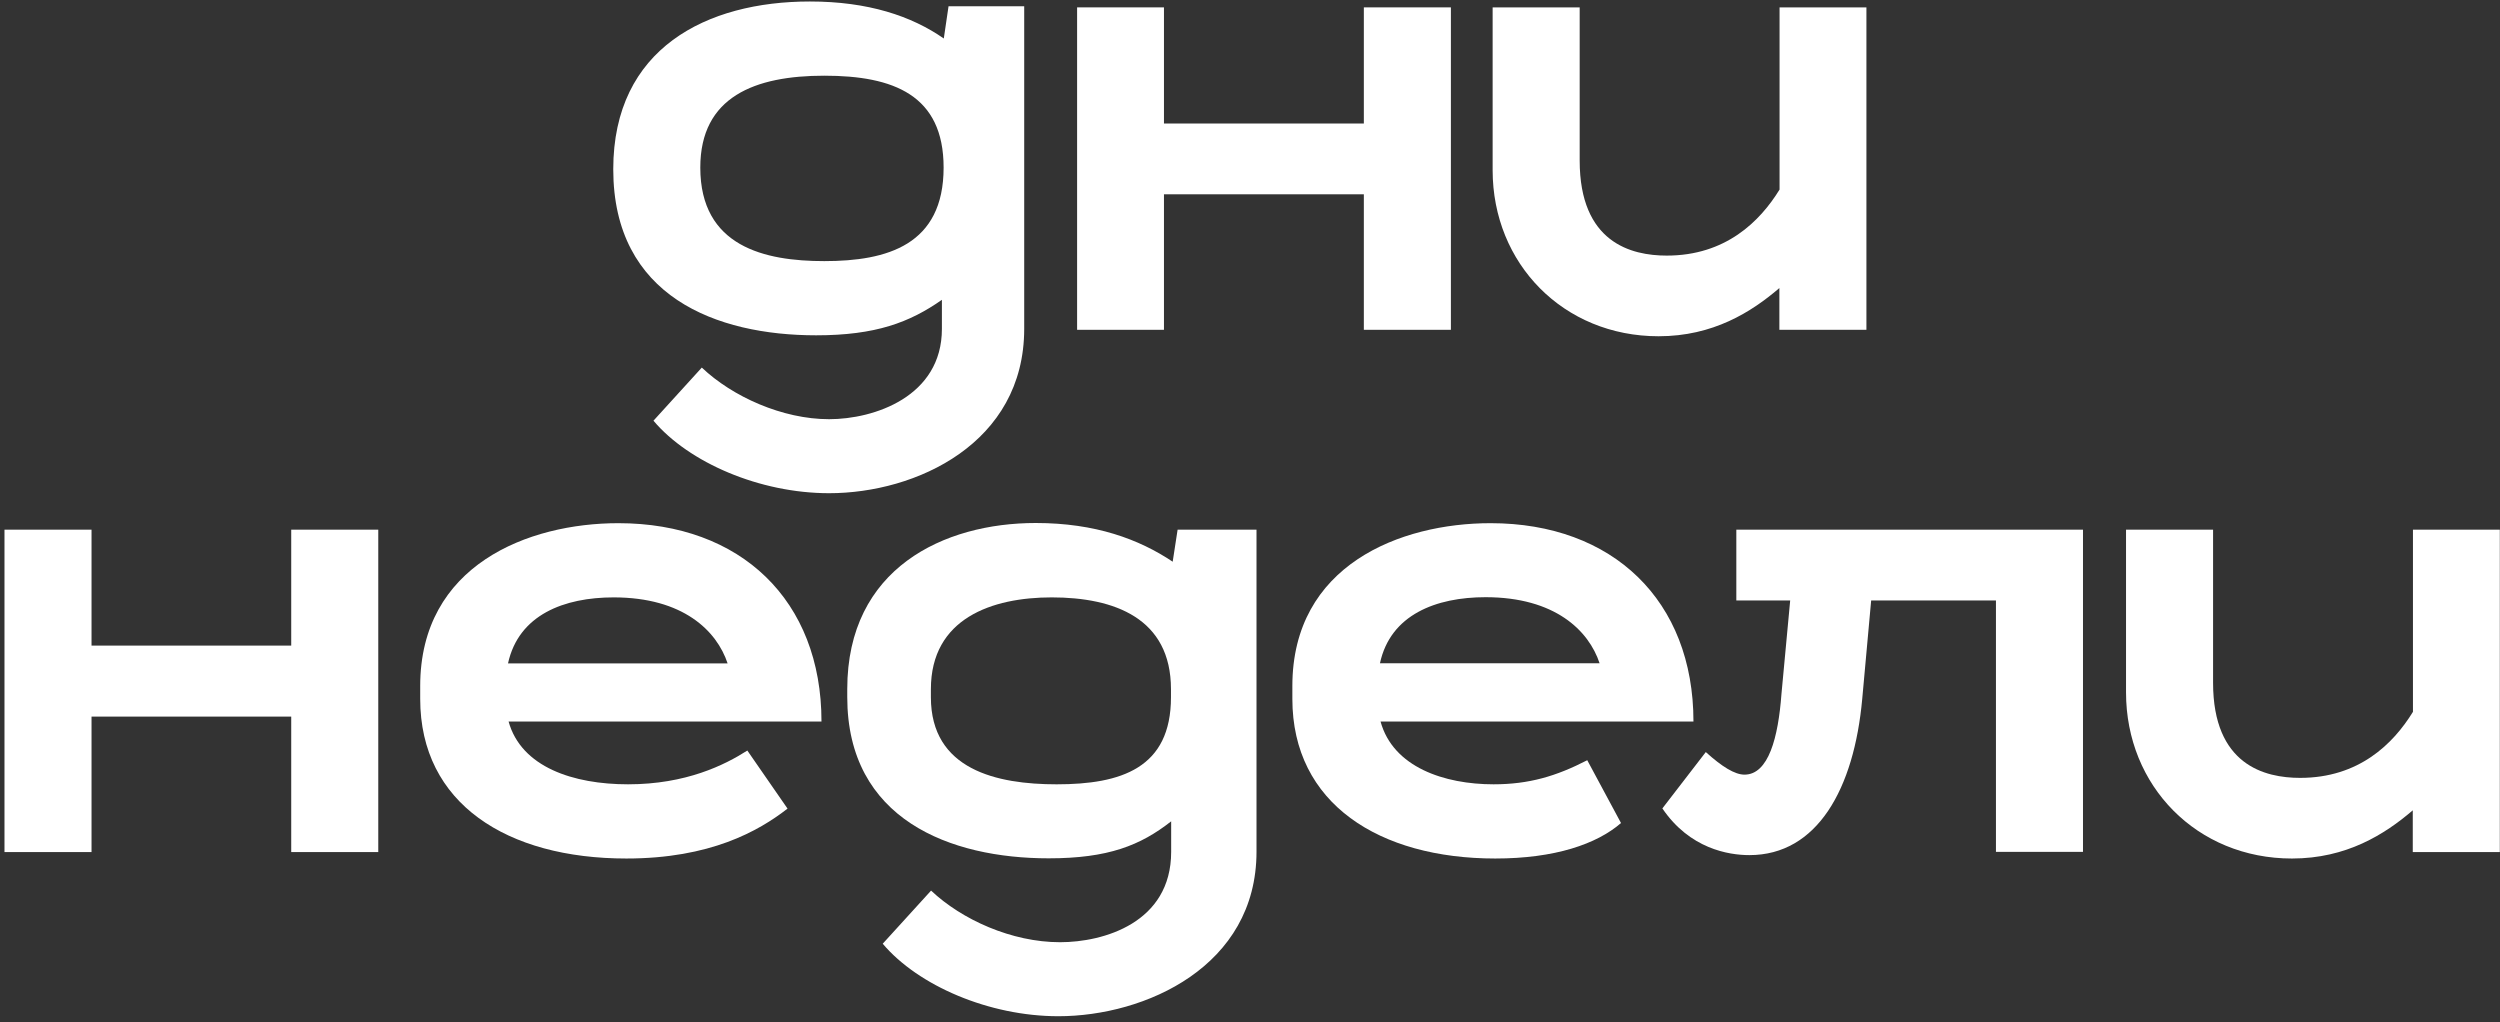
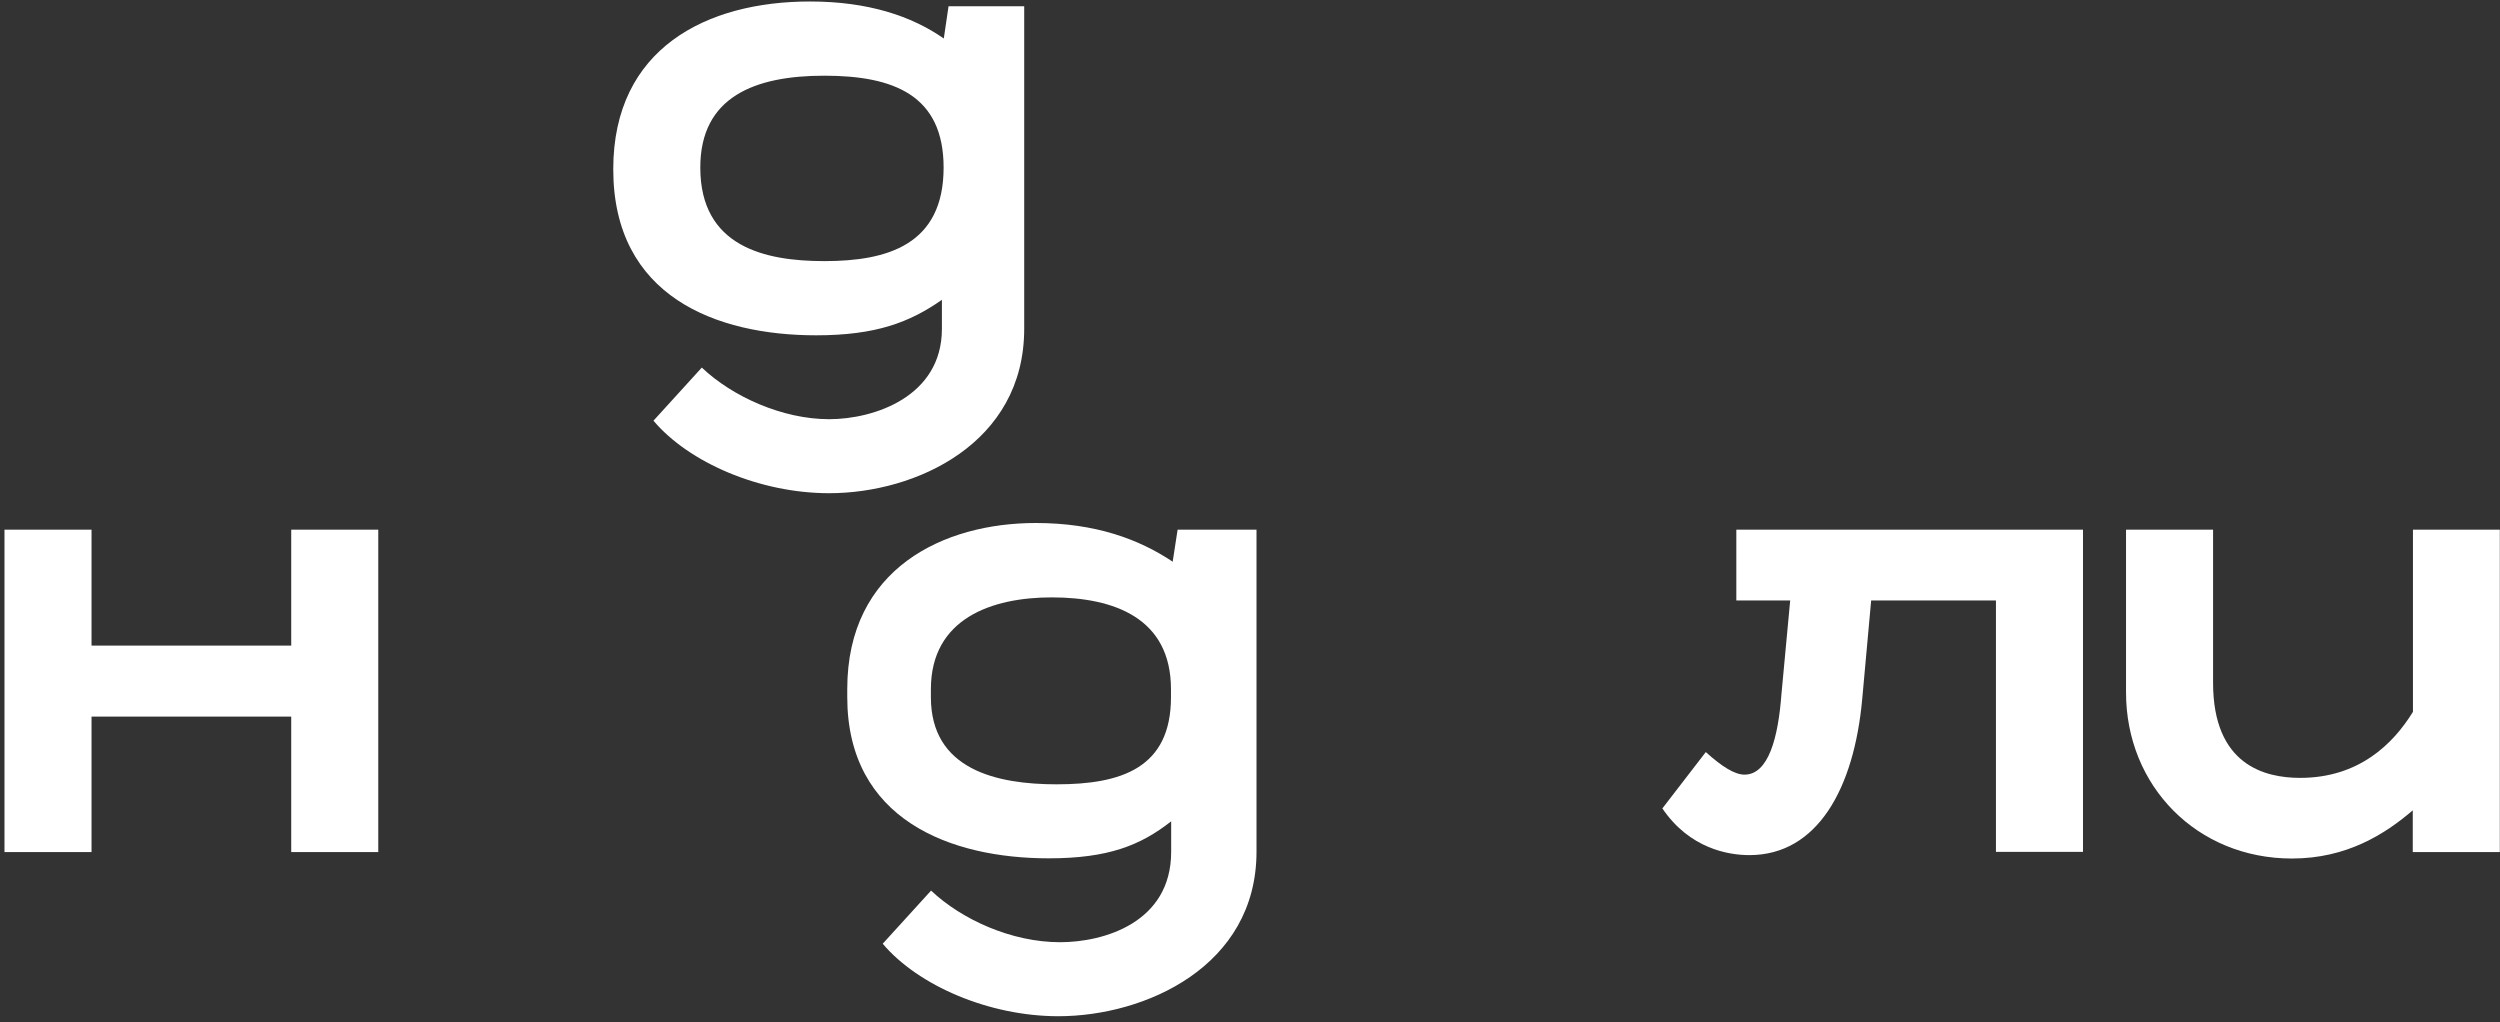
<svg xmlns="http://www.w3.org/2000/svg" width="335" height="137" viewBox="0 0 335 137" fill="none">
  <rect x="0" y="0" width="335" height="137" fill="#333333" stroke="none" />
  <g clip-path="url(#clip0_13363_945)">
-     <path d="M155.971 26.036H182.755V44.194H194.42V0.988H182.755V16.551H155.971V0.988H144.332V44.194H155.971V26.036Z" fill="white" />
    <path d="M232.668 80.458H239.885L238.716 92.995C238.284 98.818 236.988 103.802 233.76 103.802C232.464 103.802 230.736 102.734 228.576 100.776L222.757 108.329C226.416 113.72 231.6 114.585 234.421 114.585C243.493 114.585 248.449 105.735 249.541 93.63L250.736 80.458H267.457V114.152H279.121V70.972H232.668V80.458Z" fill="white" />
    <path d="M137.244 44.067V0.836H127.105L126.469 5.159C122.124 2.133 116.304 0.2 108.528 0.2C94.704 0.2 82.176 6.456 82.176 22.68C82.176 39.744 96 44.932 109.367 44.932C117.346 44.932 121.895 43.202 126.215 40.176V44.067C126.215 53.146 117.143 56.172 111.095 56.172C104.844 56.172 98.135 53.146 94.043 49.255L87.563 56.375C92.315 61.995 101.819 66.09 111.095 66.09C122.759 66.09 137.244 59.401 137.244 44.067ZM110.46 34.989C102.48 34.989 93.84 33.056 93.84 22.451C93.84 12.941 101.184 10.143 110.46 10.143C119.735 10.143 126.444 12.737 126.444 22.451C126.444 32.827 118.896 34.989 110.46 34.989Z" fill="white" />
    <path d="M157.14 75.269C152.616 72.243 146.771 70.082 138.792 70.082C126.492 70.082 113.532 76.134 113.532 92.333V93.401C113.532 109.829 127.356 115.016 140.52 115.016C148.499 115.016 152.82 113.287 156.936 110.058V114.152C156.936 123.663 147.864 126.257 142.045 126.257C135.565 126.257 128.881 123.23 124.764 119.34L118.284 126.46C123.036 132.08 132.541 136.174 141.816 136.174C153.48 136.174 168.372 129.486 168.372 114.126V70.972H157.8L157.14 75.269ZM156.911 93.426C156.911 102.937 150.228 105.099 141.587 105.099C133.608 105.099 124.739 103.166 124.739 93.426V92.358C124.739 82.847 132.947 80.05 140.927 80.05C149.338 80.05 156.911 82.847 156.911 92.358V93.426Z" fill="white" />
    <path d="M39.024 86.51H12.265V70.972H0.601V114.178H12.265V96.021H39.024V114.178H50.688V70.972H39.024V86.51Z" fill="white" />
-     <path d="M200.138 105.098C193.556 105.098 186.67 102.81 184.992 96.681H226.923C226.923 80.482 216.123 70.106 199.732 70.106C187.635 70.106 173.176 75.727 173.176 91.925V93.655C173.176 107.692 184.84 115.041 200.367 115.041C208.346 115.041 213.962 113.109 217.215 110.286L212.692 101.869C208.55 104.005 204.89 105.098 200.138 105.098ZM199.071 80.024C208.372 80.024 212.895 84.5 214.344 88.874H184.916C186.314 82.364 192.438 80.024 199.071 80.024Z" fill="white" />
-     <path d="M222.248 45.058C229.542 45.058 234.675 41.828 238.436 38.599V44.194H250.1V0.988H238.461V25.401C235.819 29.698 231.219 34.25 223.341 34.25C218.589 34.25 211.677 32.521 211.677 21.51V0.988H200.013V22.807C200.013 35.344 209.517 45.058 222.248 45.058Z" fill="white" />
-     <path d="M82.862 70.106C70.766 70.106 56.307 75.727 56.307 91.925V93.655C56.307 107.692 67.971 115.041 83.93 115.041C95.162 115.041 101.642 111.379 105.53 108.353L100.143 100.572C97.119 102.504 91.935 105.098 84.159 105.098C76.84 105.098 69.851 102.81 68.149 96.681H110.079C110.079 80.457 99.279 70.106 82.862 70.106ZM68.073 88.899C69.496 82.364 75.62 80.05 82.227 80.05C91.528 80.05 96.051 84.525 97.5 88.899H68.073Z" fill="white" />
    <path d="M323.336 70.972V95.385C320.694 99.683 316.094 104.235 308.216 104.235C303.464 104.235 296.552 102.505 296.552 91.494V70.972H284.888V92.791C284.888 105.328 294.392 115.042 307.123 115.042C314.417 115.042 319.55 111.813 323.311 108.583V114.178H334.975V70.972H323.336Z" fill="white" />
  </g>
  <defs>
    <clipPath id="clip0_13363_945">
      <rect width="334.4" height="136" fill="white" transform="translate(0.6 0.2)" />
    </clipPath>
  </defs>
</svg>